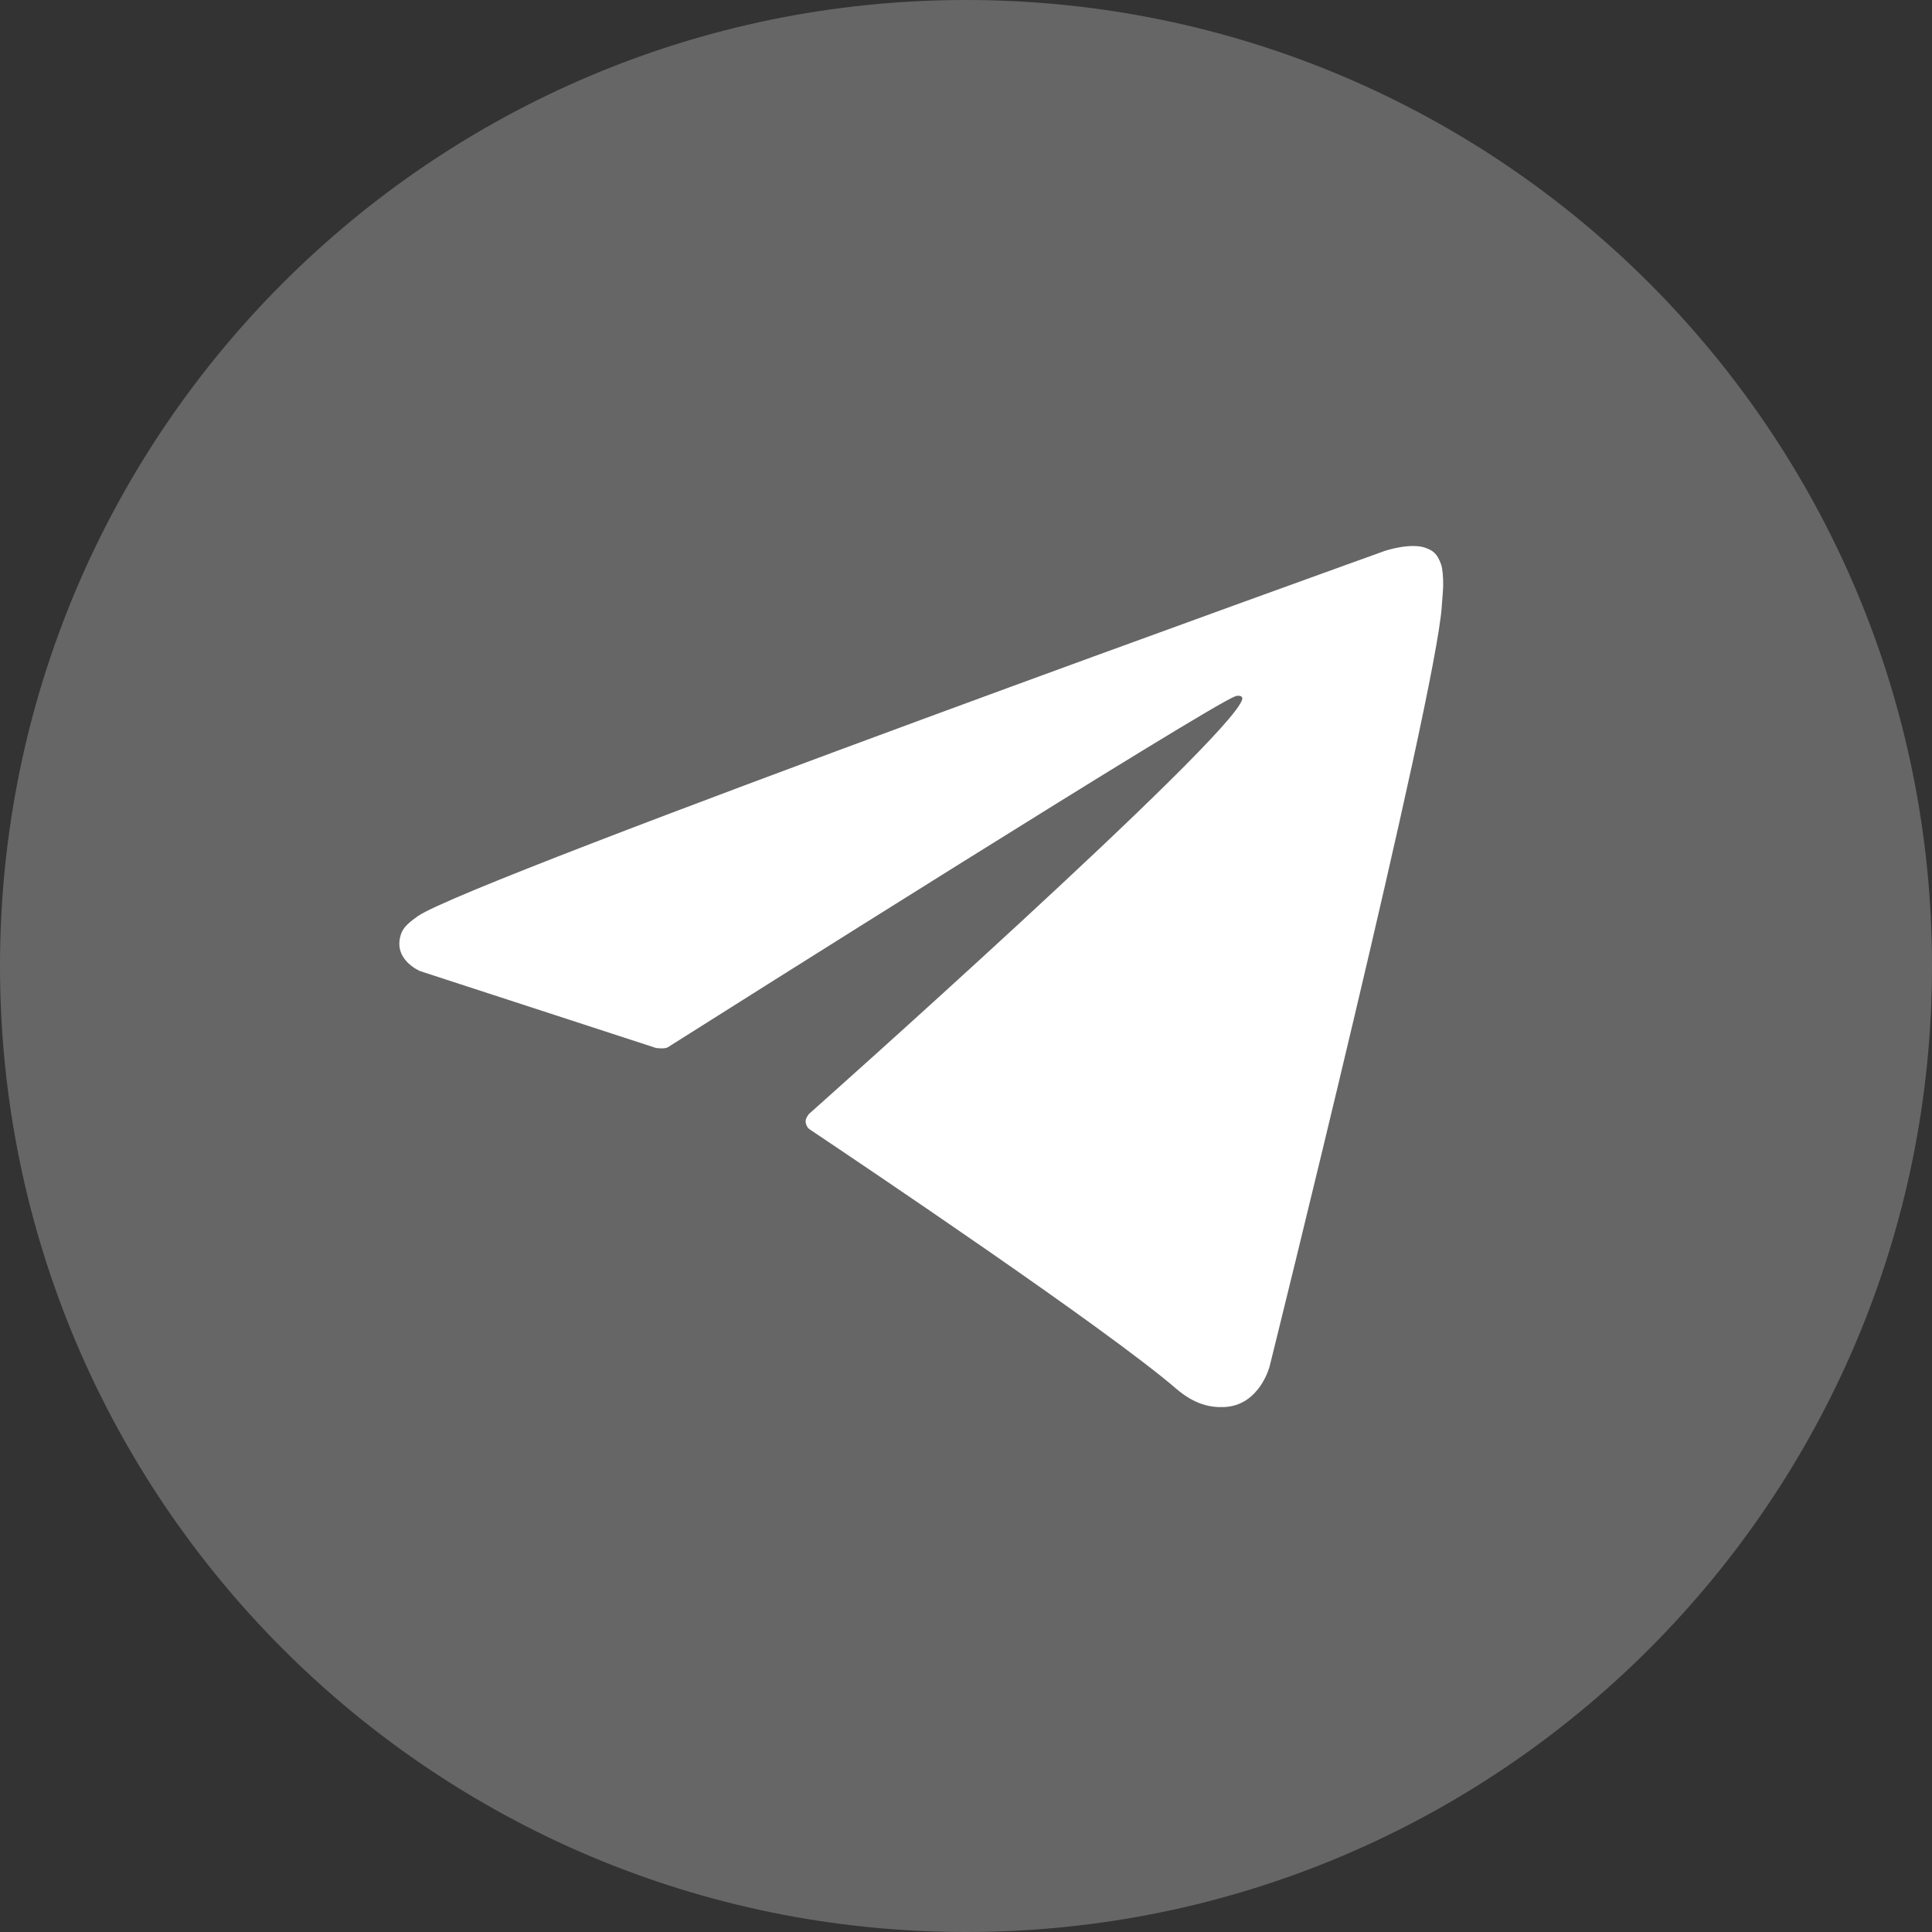
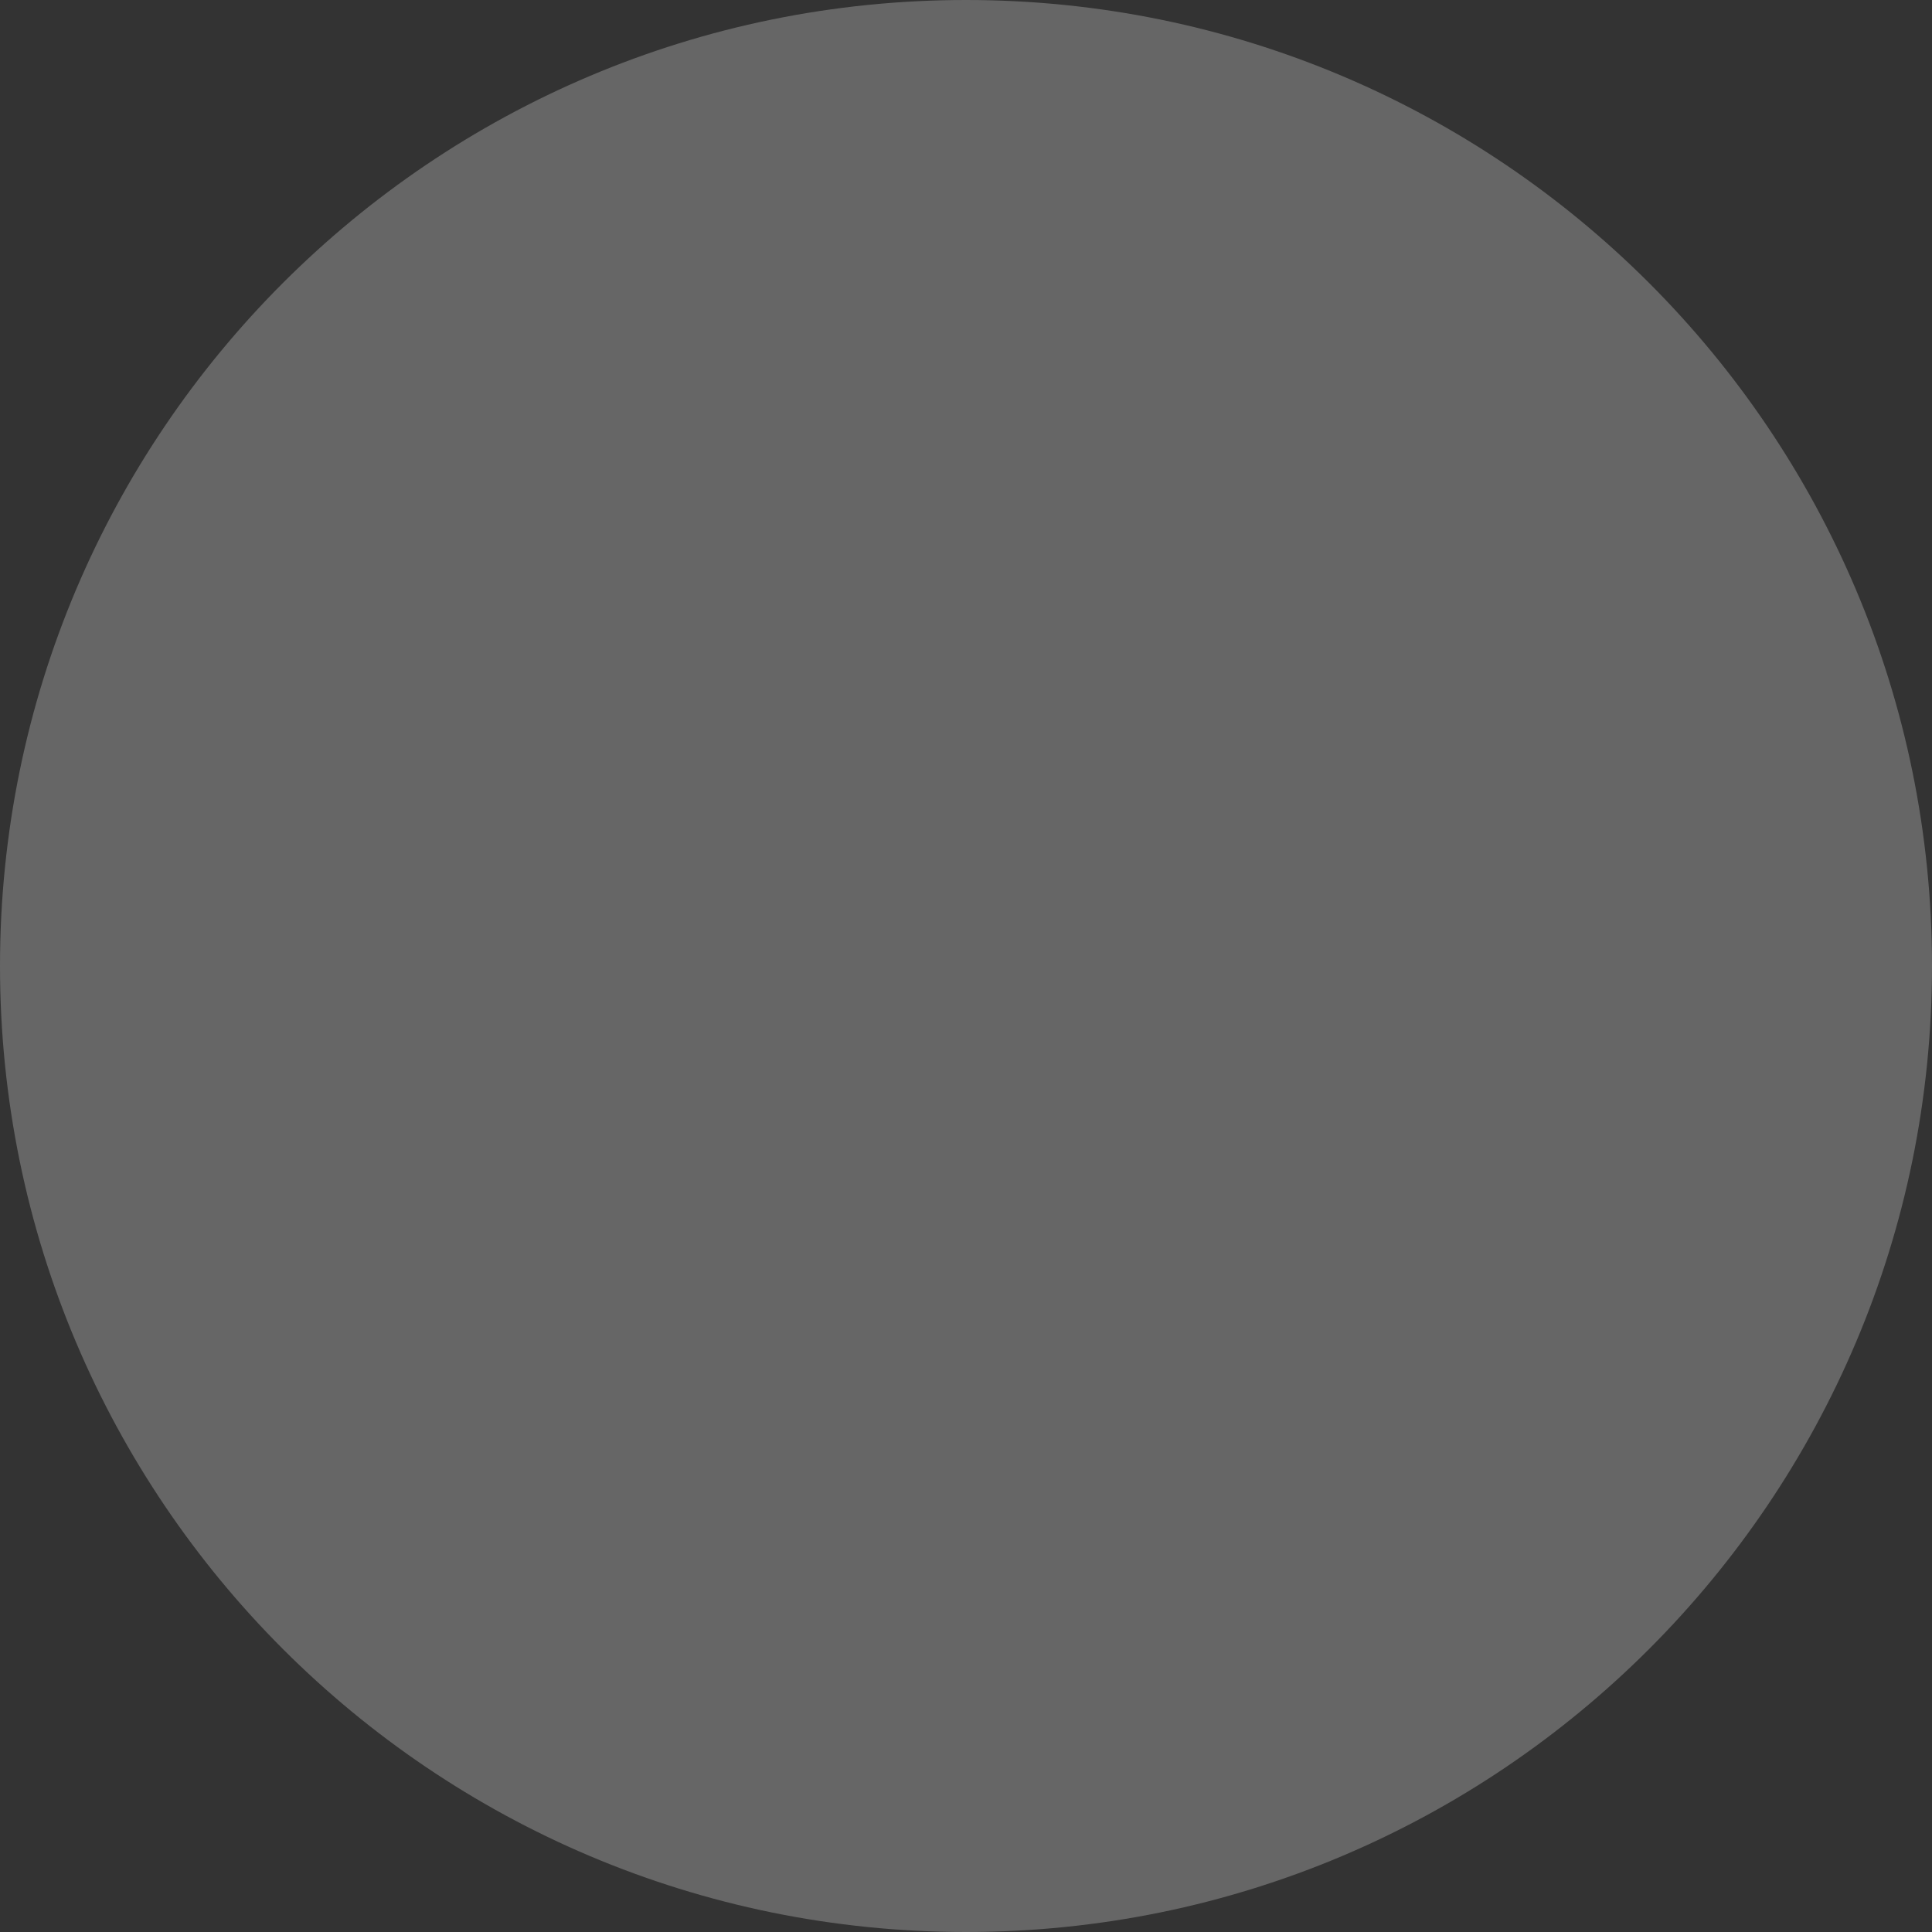
<svg xmlns="http://www.w3.org/2000/svg" width="50" height="50" viewBox="0 0 50 50" fill="none">
  <rect x="0" y="0" width="50" height="50" fill="#333333" stroke="none" />
  <path d="M0 25C0 38.807 11.193 50 25 50C38.807 50 50 38.807 50 25C50 11.193 38.807 0 25 0C11.193 0 0 11.193 0 25Z" fill="#666666" />
  <path d="M16.923 26.827L19.889 35.037C19.889 35.037 20.259 35.805 20.657 35.805C21.054 35.805 26.96 29.661 26.96 29.661L33.528 16.975L17.029 24.708L16.923 26.827Z" fill="#666666" />
-   <path d="M20.855 28.933L20.286 34.985C20.286 34.985 20.047 36.839 21.901 34.985C23.755 33.131 25.529 31.701 25.529 31.701" fill="#666666" />
-   <path d="M16.976 27.121L10.875 25.133C10.875 25.133 10.147 24.837 10.381 24.166C10.43 24.028 10.527 23.911 10.818 23.707C12.17 22.765 35.84 14.257 35.84 14.257C35.84 14.257 36.508 14.032 36.904 14.182C37.084 14.25 37.199 14.328 37.296 14.61C37.332 14.713 37.352 14.931 37.349 15.149C37.347 15.305 37.328 15.45 37.314 15.678C37.17 18.005 32.857 35.364 32.857 35.364C32.857 35.364 32.599 36.38 31.674 36.415C31.336 36.427 30.927 36.359 30.438 35.938C28.623 34.377 22.35 30.162 20.965 29.235C20.886 29.182 20.864 29.114 20.851 29.048C20.831 28.951 20.936 28.829 20.936 28.829C20.936 28.829 31.858 19.12 32.148 18.102C32.171 18.023 32.086 17.984 31.972 18.018C31.246 18.285 18.671 26.225 17.283 27.103C17.202 27.154 16.974 27.121 16.974 27.121" fill="white" />
</svg>